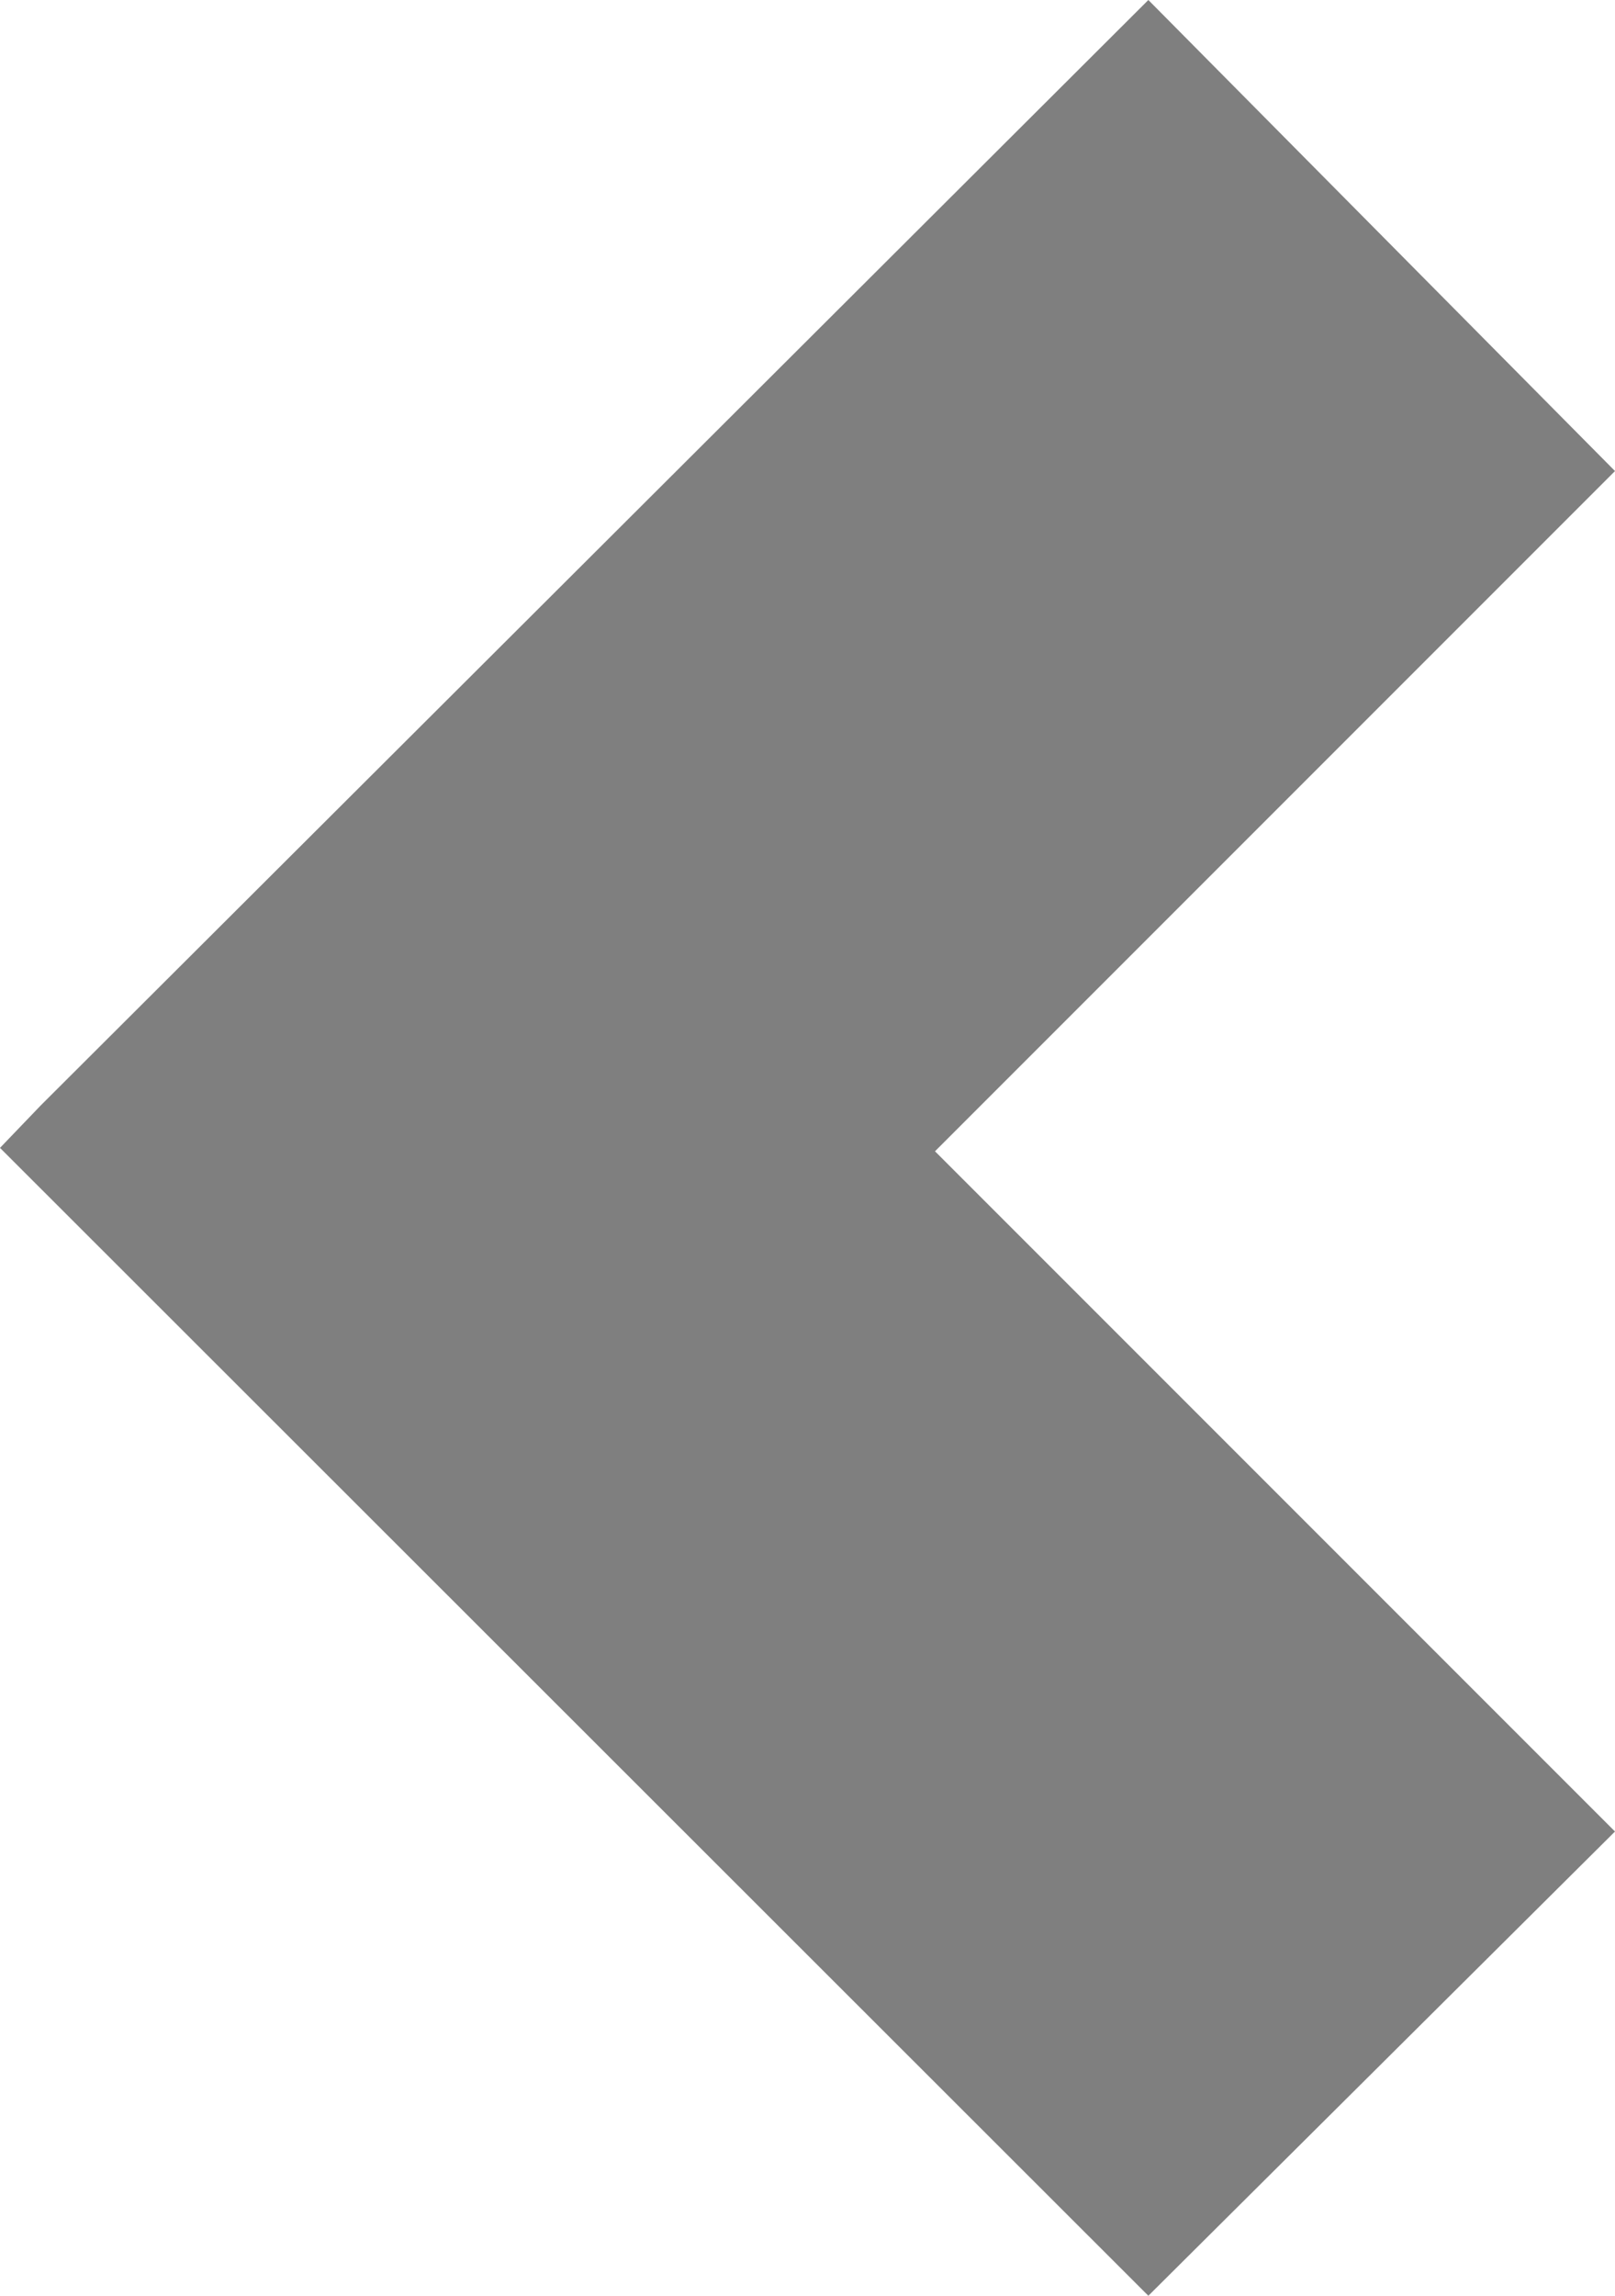
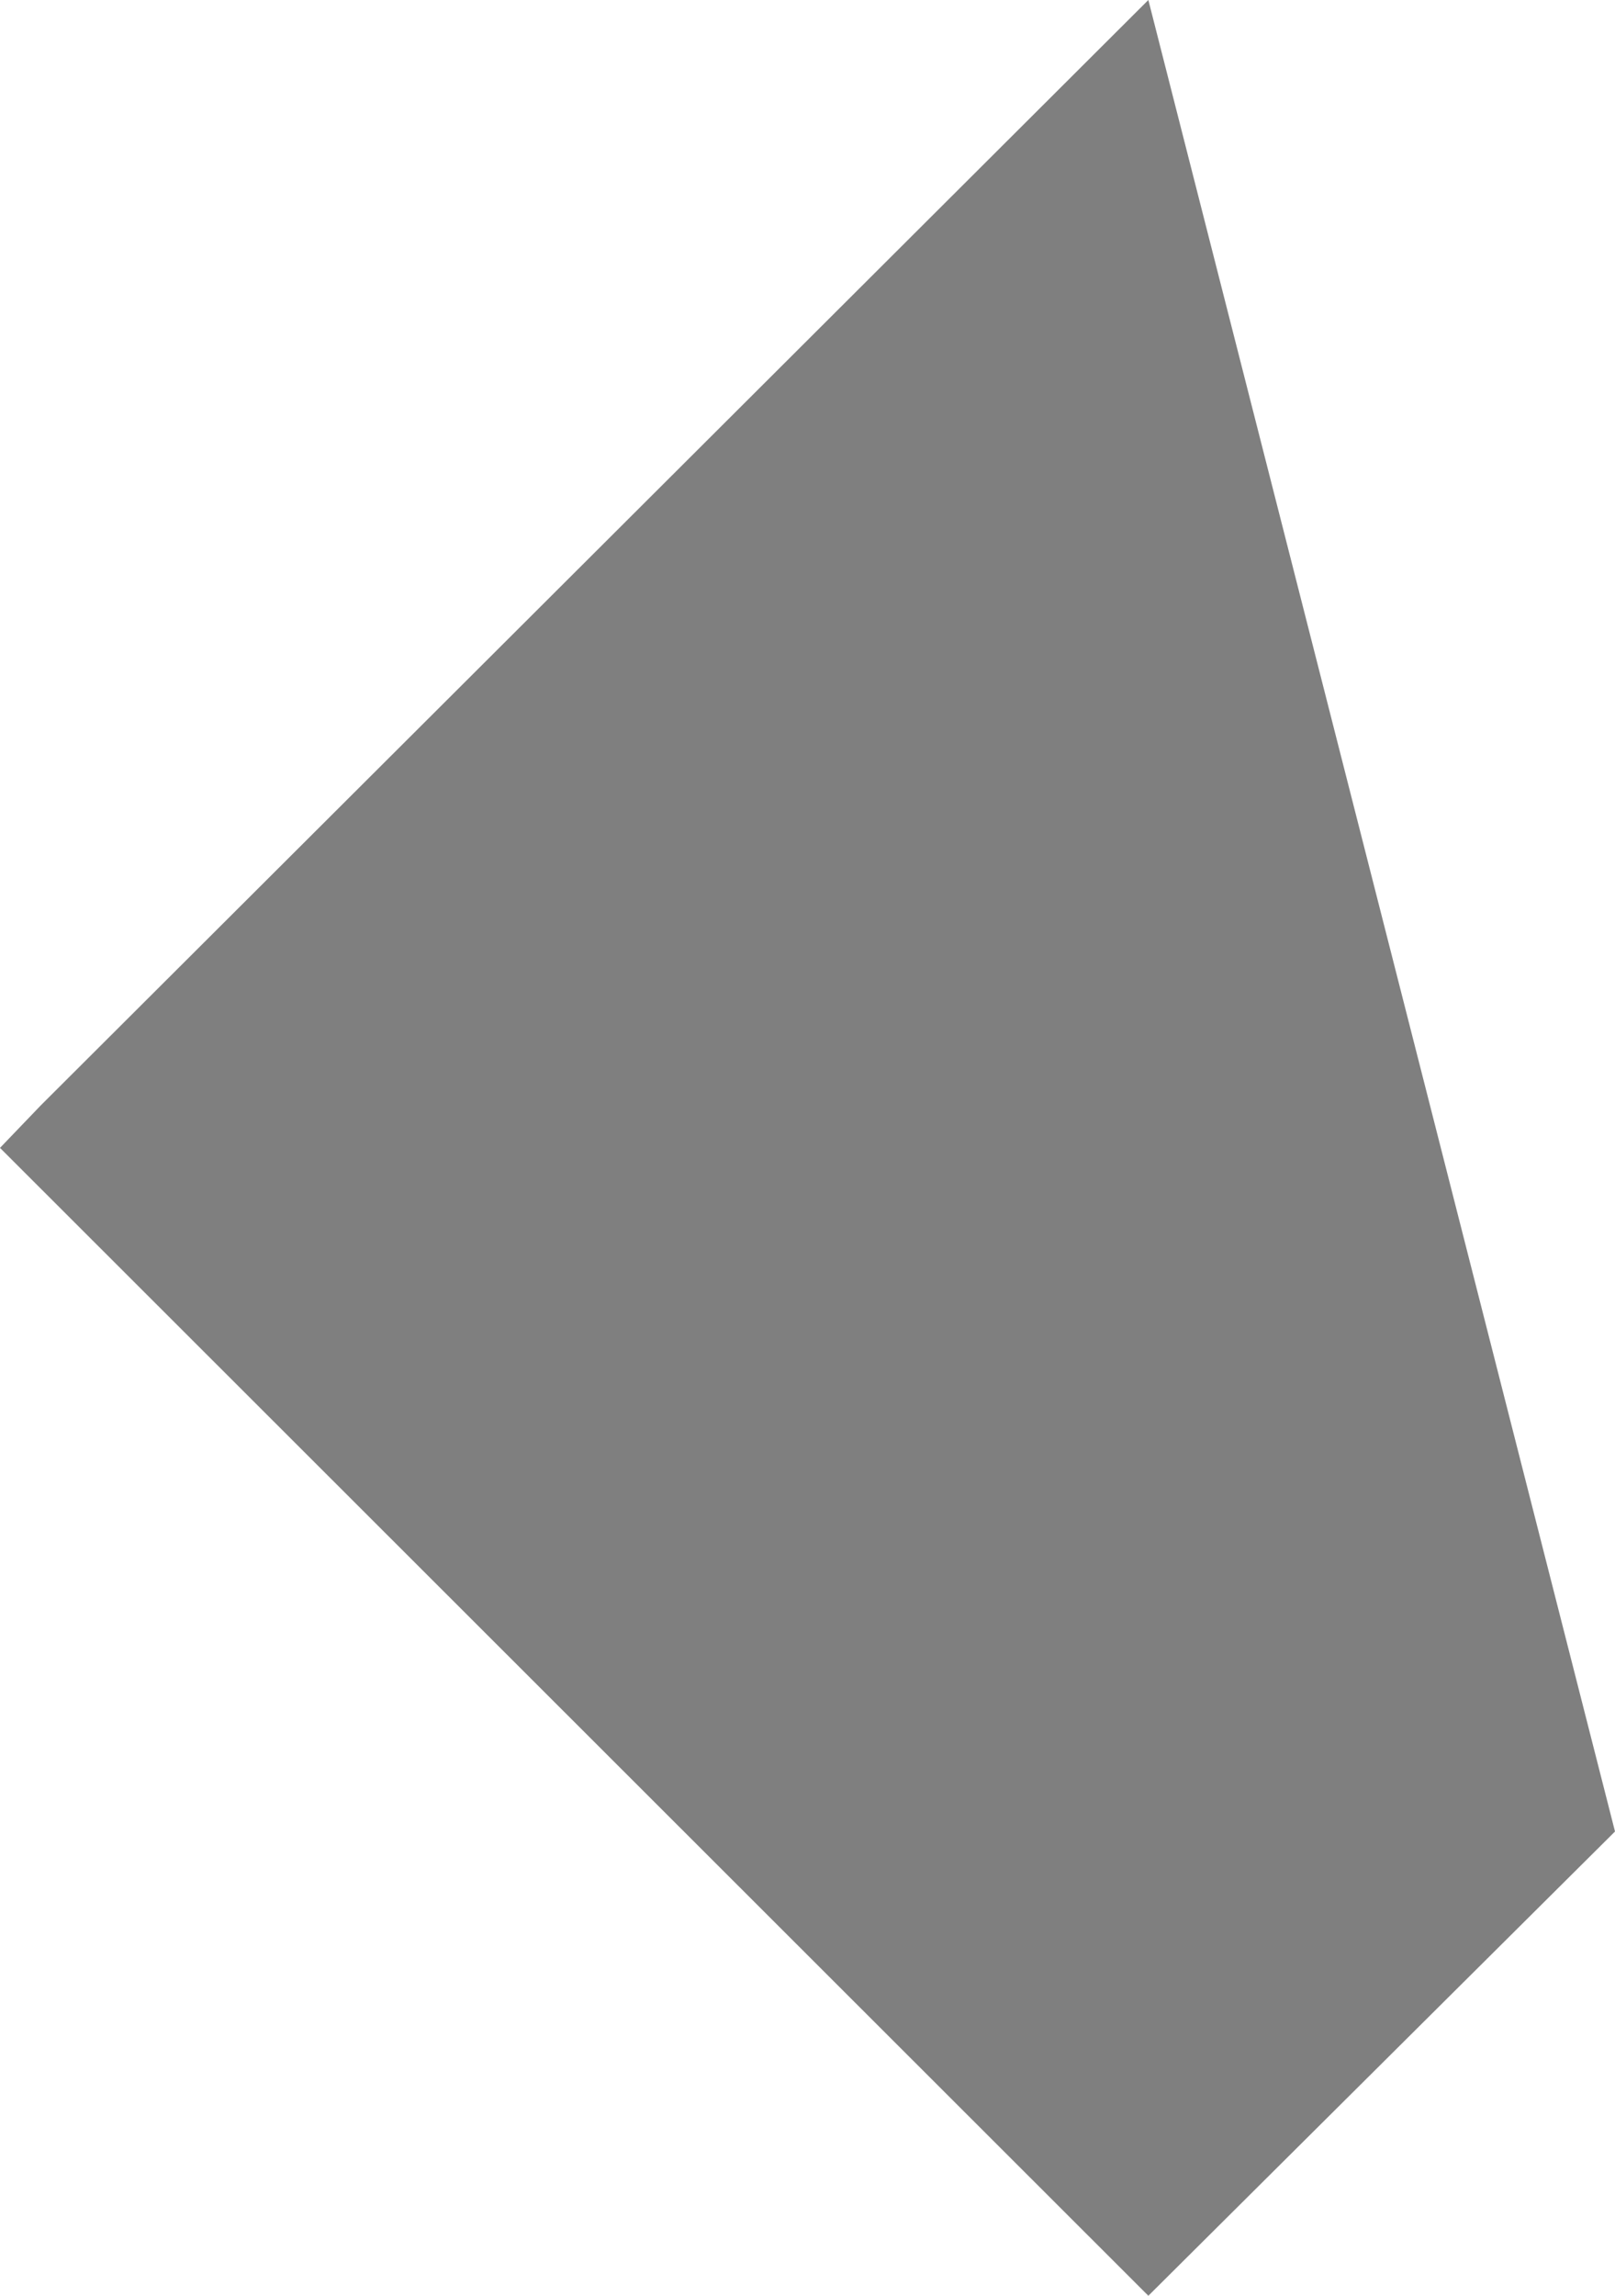
<svg xmlns="http://www.w3.org/2000/svg" id="bcd5bdfb-e487-4190-b724-5d92c1869ec7" data-name="icons" viewBox="0 0 19 27">
  <defs>
    <style>.\38 e2649be-c078-45f0-a37a-af58392f08f0{opacity:0.5;isolation:isolate;}</style>
  </defs>
  <title>Artboard 1</title>
-   <path class="8e2649be-c078-45f0-a37a-af58392f08f0" d="M13.51,27,19,21.54l-8-8,8-8L13.51,0,.48,13,0,13.5H0Z" />
+   <path class="8e2649be-c078-45f0-a37a-af58392f08f0" d="M13.51,27,19,21.54L13.51,0,.48,13,0,13.5H0Z" />
</svg>